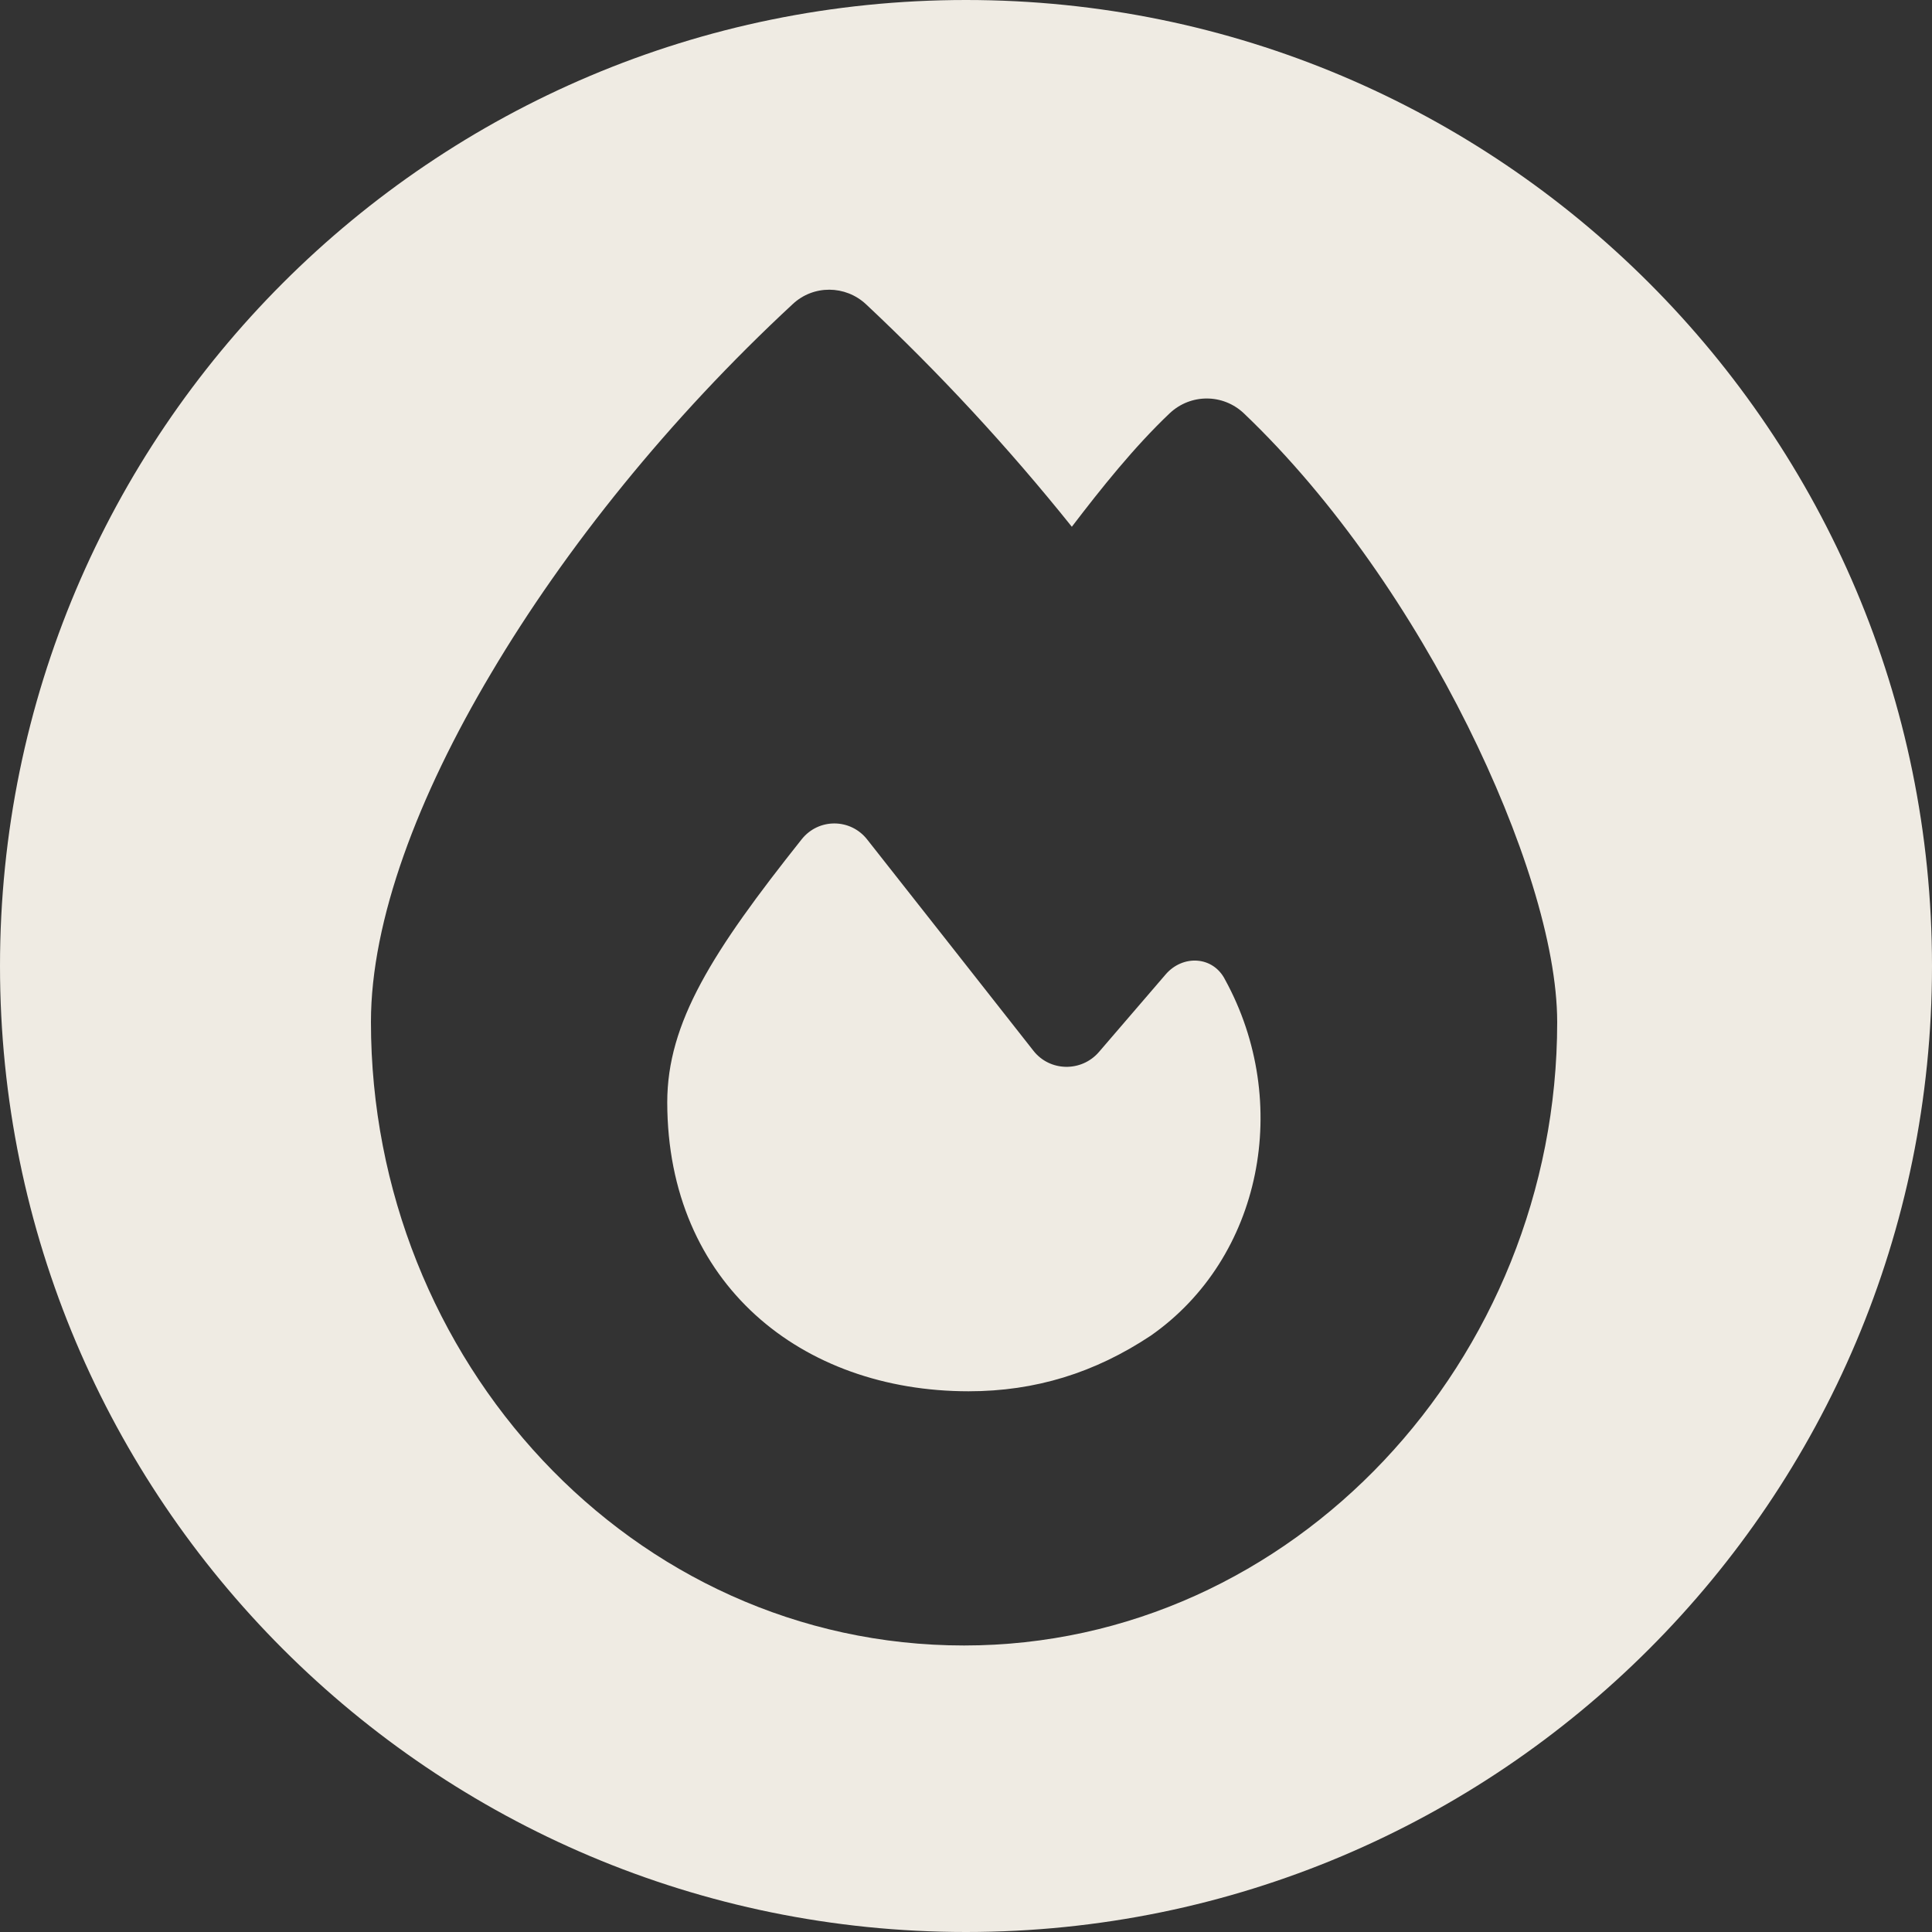
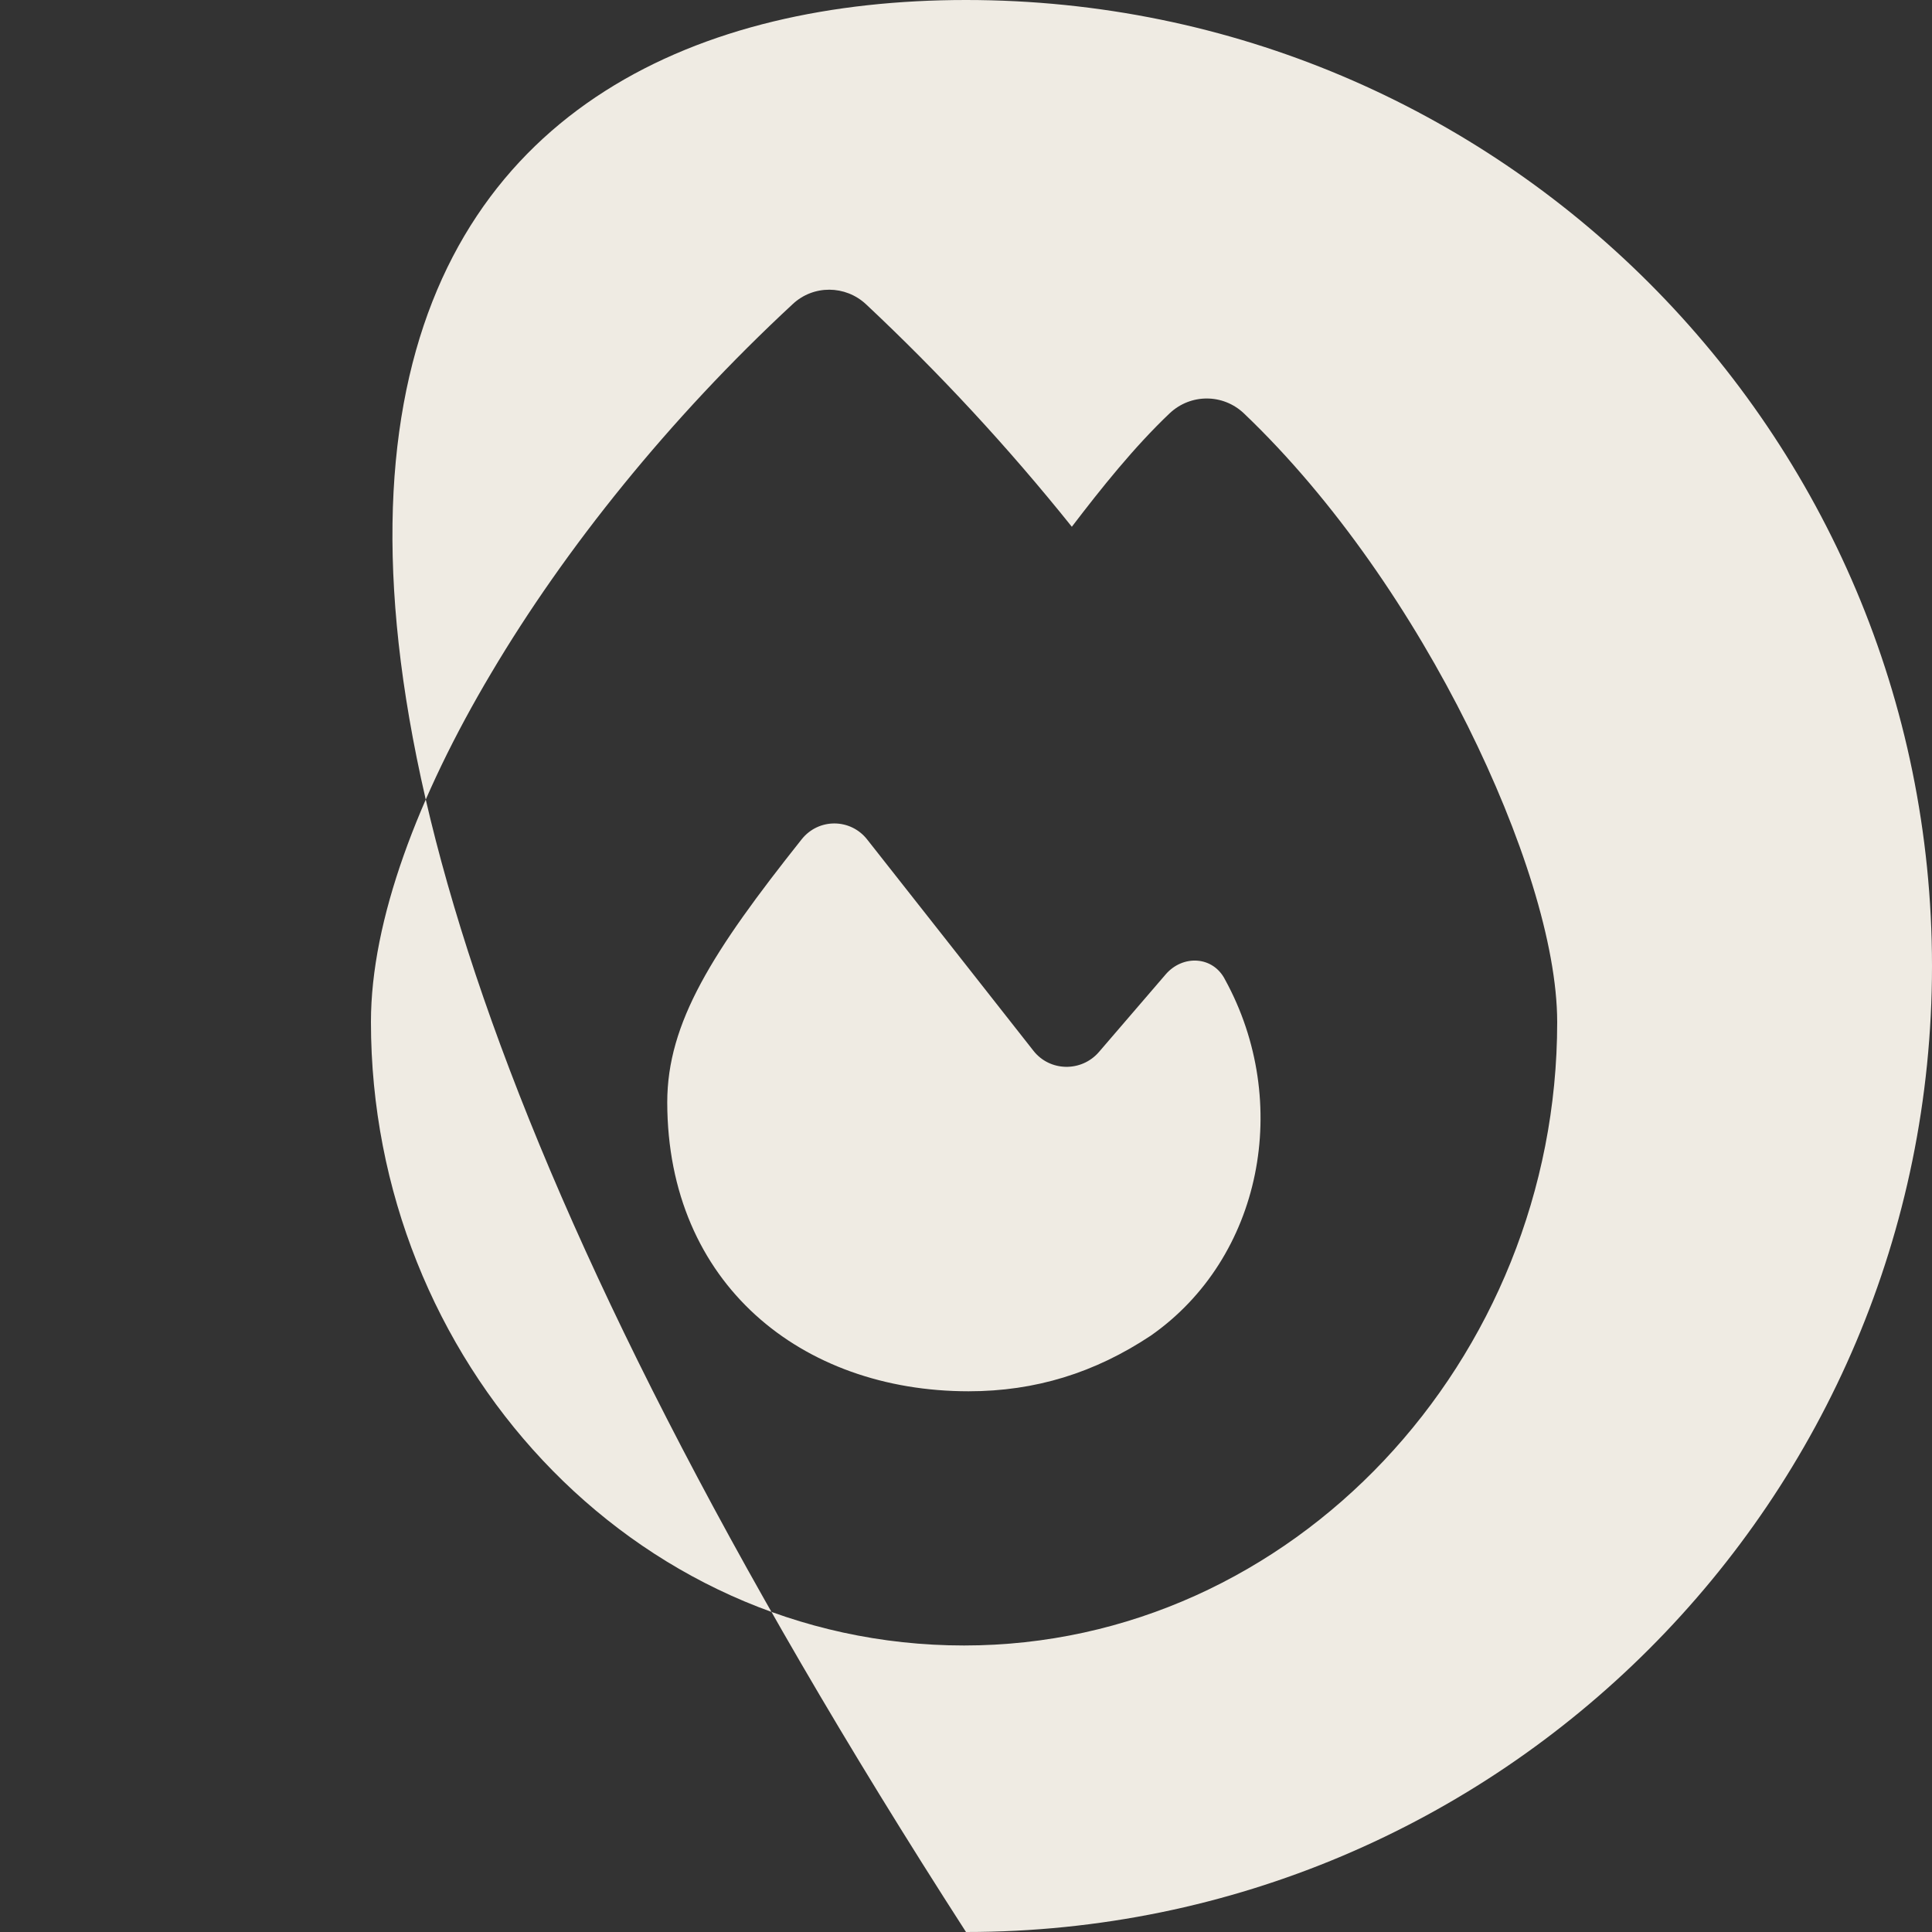
<svg xmlns="http://www.w3.org/2000/svg" width="500" height="500" viewBox="0 0 500 500">
  <rect x="0" y="0" width="500" height="500" fill="#333333" stroke="none" />
-   <path id="Ellipse" fill="#efebe3" stroke="none" d="M 250 500 C 111.929 500 0 388.071 0 250 C 0 111.929 111.929 0 250 0 C 388.071 0 500 111.929 500 250 C 500 388.071 388.071 500 250 500 Z M 249.5 425.85 C 334.61 425.85 403 351.977 403 264.537 C 403 244.39 393.749 215.814 379.838 187.855 C 365.721 159.485 345.644 129.608 321.934 106.994 C 316.52 101.855 308.16 101.855 302.746 106.926 C 293.495 115.697 284.929 126.456 277.391 136.324 C 260.807 115.629 243.058 96.51 224.145 78.762 C 218.799 73.759 210.509 73.691 205.164 78.693 C 173.231 108.297 146.23 141.943 127.111 174.219 C 108.198 206.015 96 238.154 96 264.469 C 96 351.909 163.43 425.85 249.5 425.85 Z M 250.664 360.062 C 207.424 360.062 172.75 332.242 172.682 285.301 C 172.682 264.674 184.33 246.309 207.492 217.186 C 211.878 211.703 220.103 211.772 224.42 217.254 C 235.932 231.85 256.146 257.547 267.453 271.938 C 271.702 277.351 279.858 277.489 284.381 272.281 L 301.648 252.203 C 306.103 246.995 313.985 247.405 317.068 253.572 C 334.406 285.232 326.66 325.525 297.811 345.672 C 283.351 355.266 268.001 360.062 250.664 360.062 Z" />
+   <path id="Ellipse" fill="#efebe3" stroke="none" d="M 250 500 C 0 111.929 111.929 0 250 0 C 388.071 0 500 111.929 500 250 C 500 388.071 388.071 500 250 500 Z M 249.5 425.85 C 334.61 425.85 403 351.977 403 264.537 C 403 244.39 393.749 215.814 379.838 187.855 C 365.721 159.485 345.644 129.608 321.934 106.994 C 316.52 101.855 308.16 101.855 302.746 106.926 C 293.495 115.697 284.929 126.456 277.391 136.324 C 260.807 115.629 243.058 96.51 224.145 78.762 C 218.799 73.759 210.509 73.691 205.164 78.693 C 173.231 108.297 146.23 141.943 127.111 174.219 C 108.198 206.015 96 238.154 96 264.469 C 96 351.909 163.43 425.85 249.5 425.85 Z M 250.664 360.062 C 207.424 360.062 172.75 332.242 172.682 285.301 C 172.682 264.674 184.33 246.309 207.492 217.186 C 211.878 211.703 220.103 211.772 224.42 217.254 C 235.932 231.85 256.146 257.547 267.453 271.938 C 271.702 277.351 279.858 277.489 284.381 272.281 L 301.648 252.203 C 306.103 246.995 313.985 247.405 317.068 253.572 C 334.406 285.232 326.66 325.525 297.811 345.672 C 283.351 355.266 268.001 360.062 250.664 360.062 Z" />
</svg>